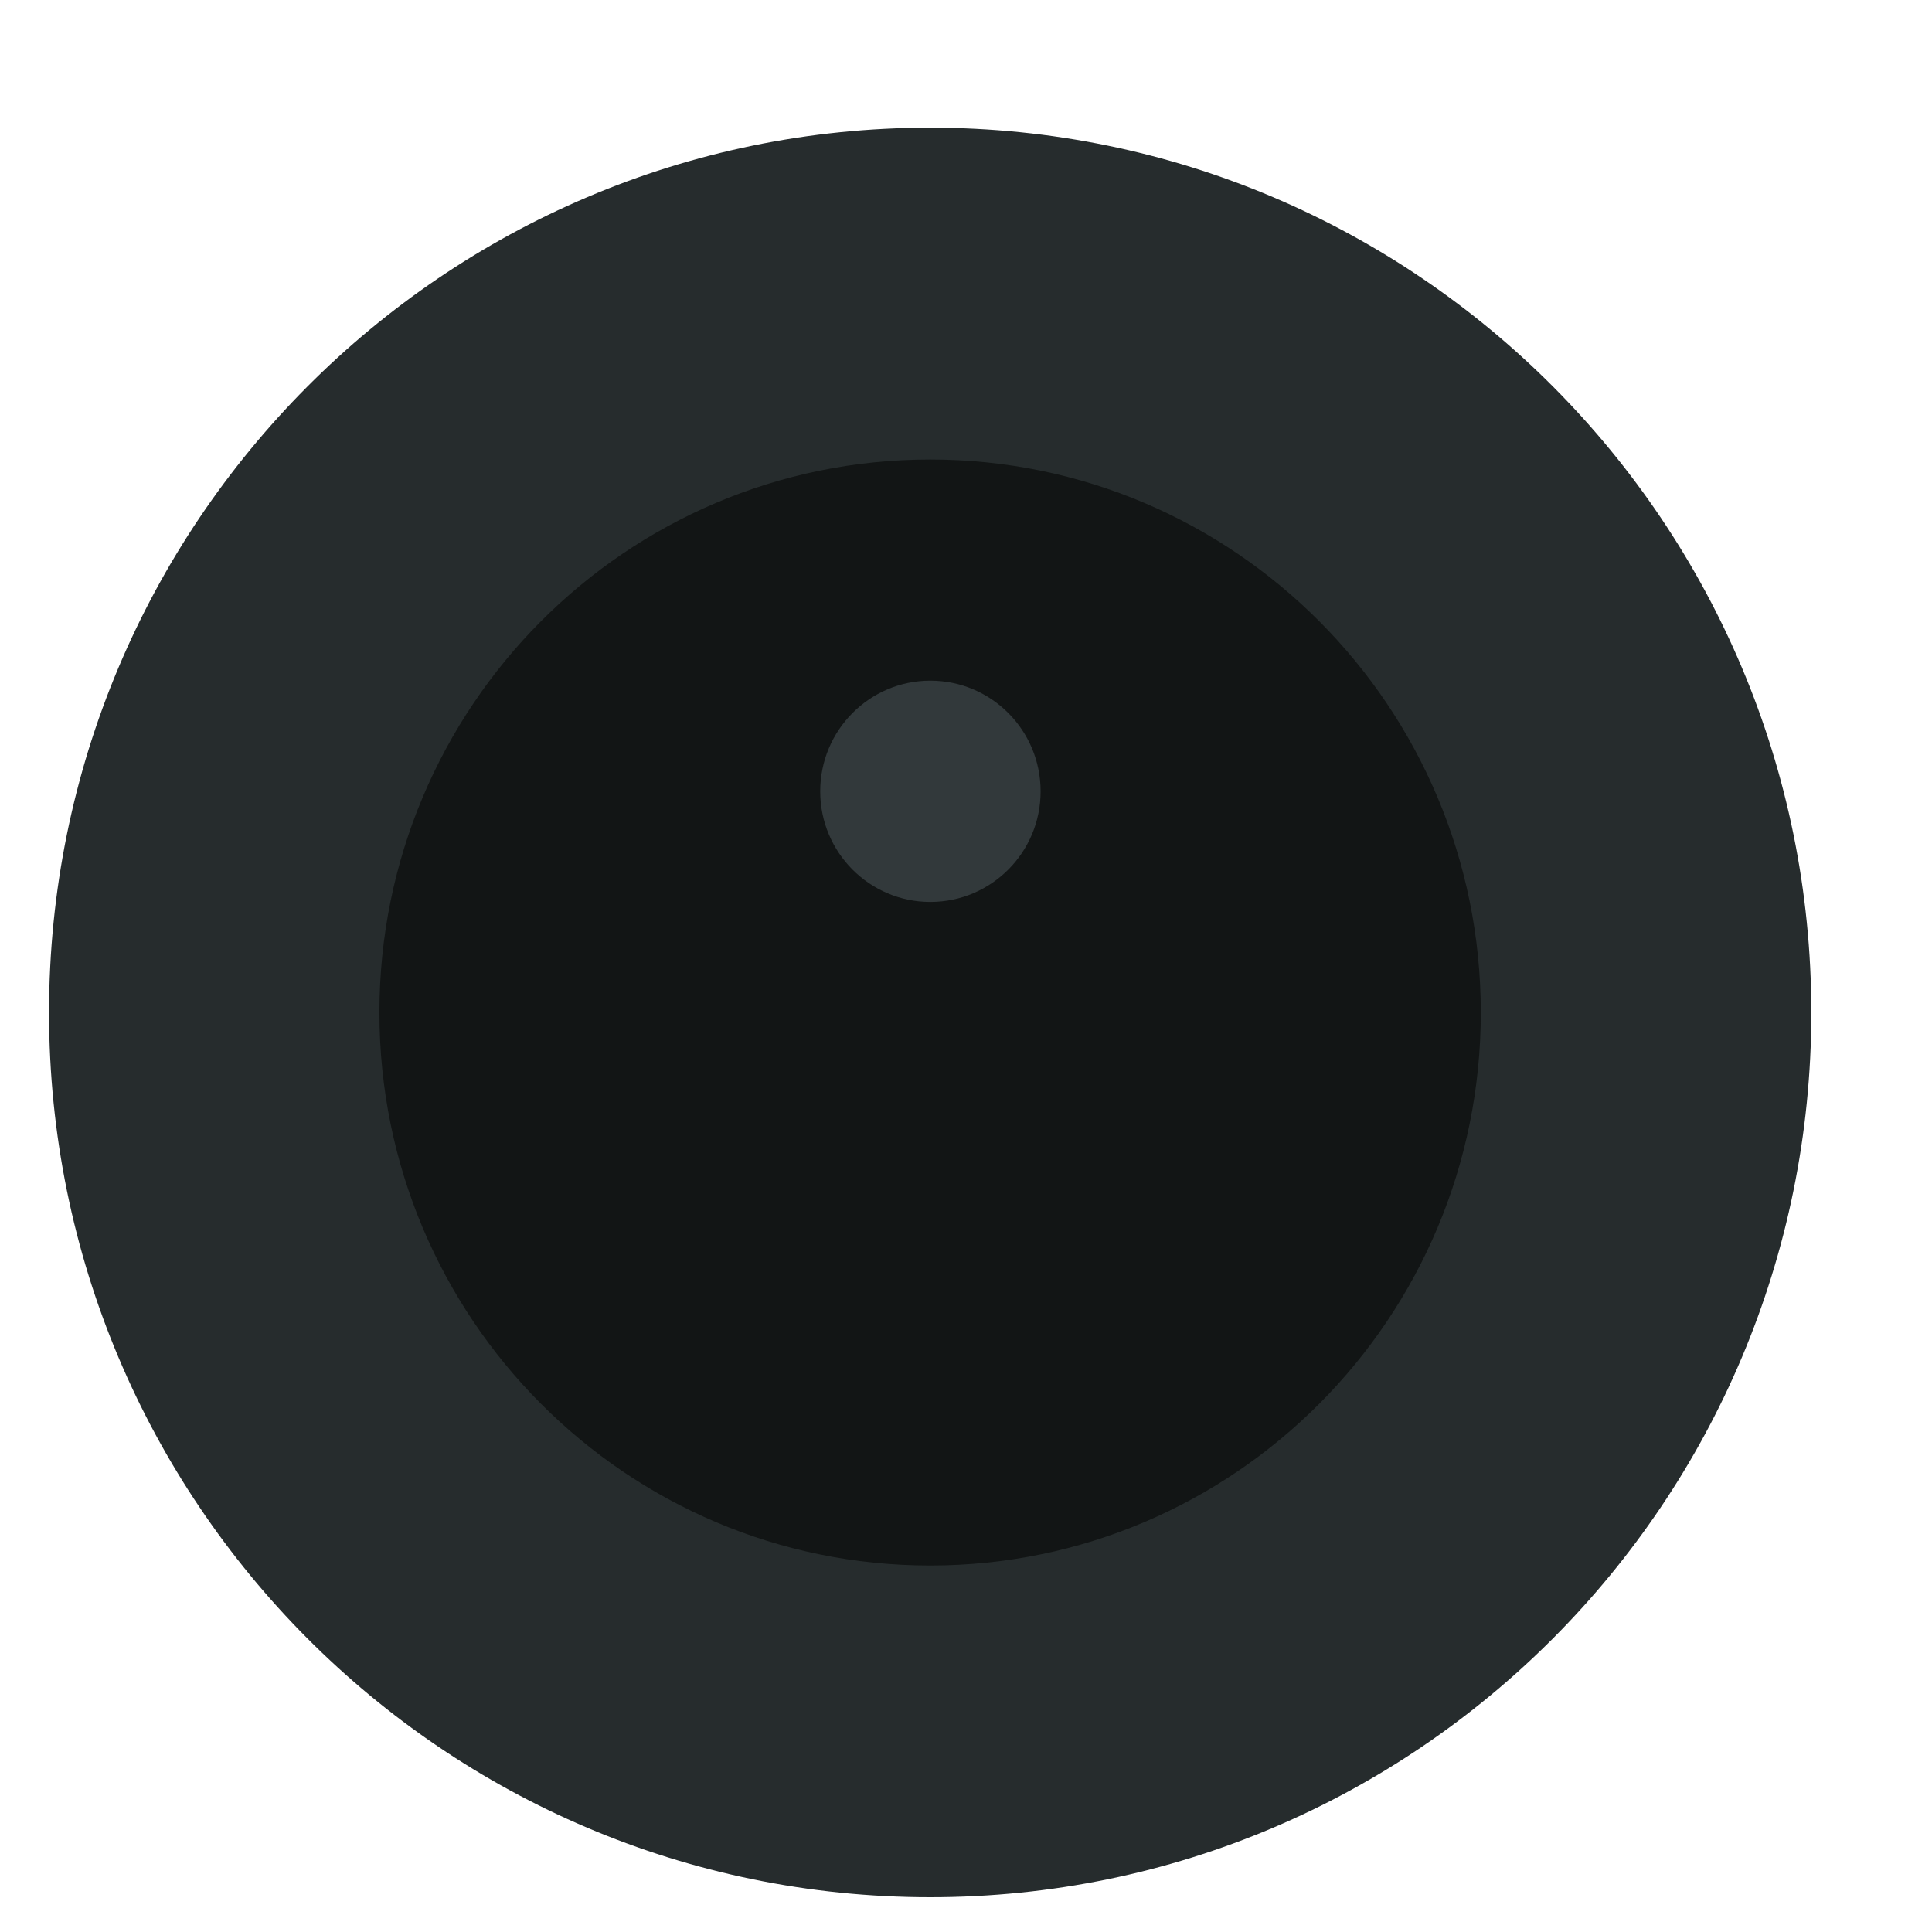
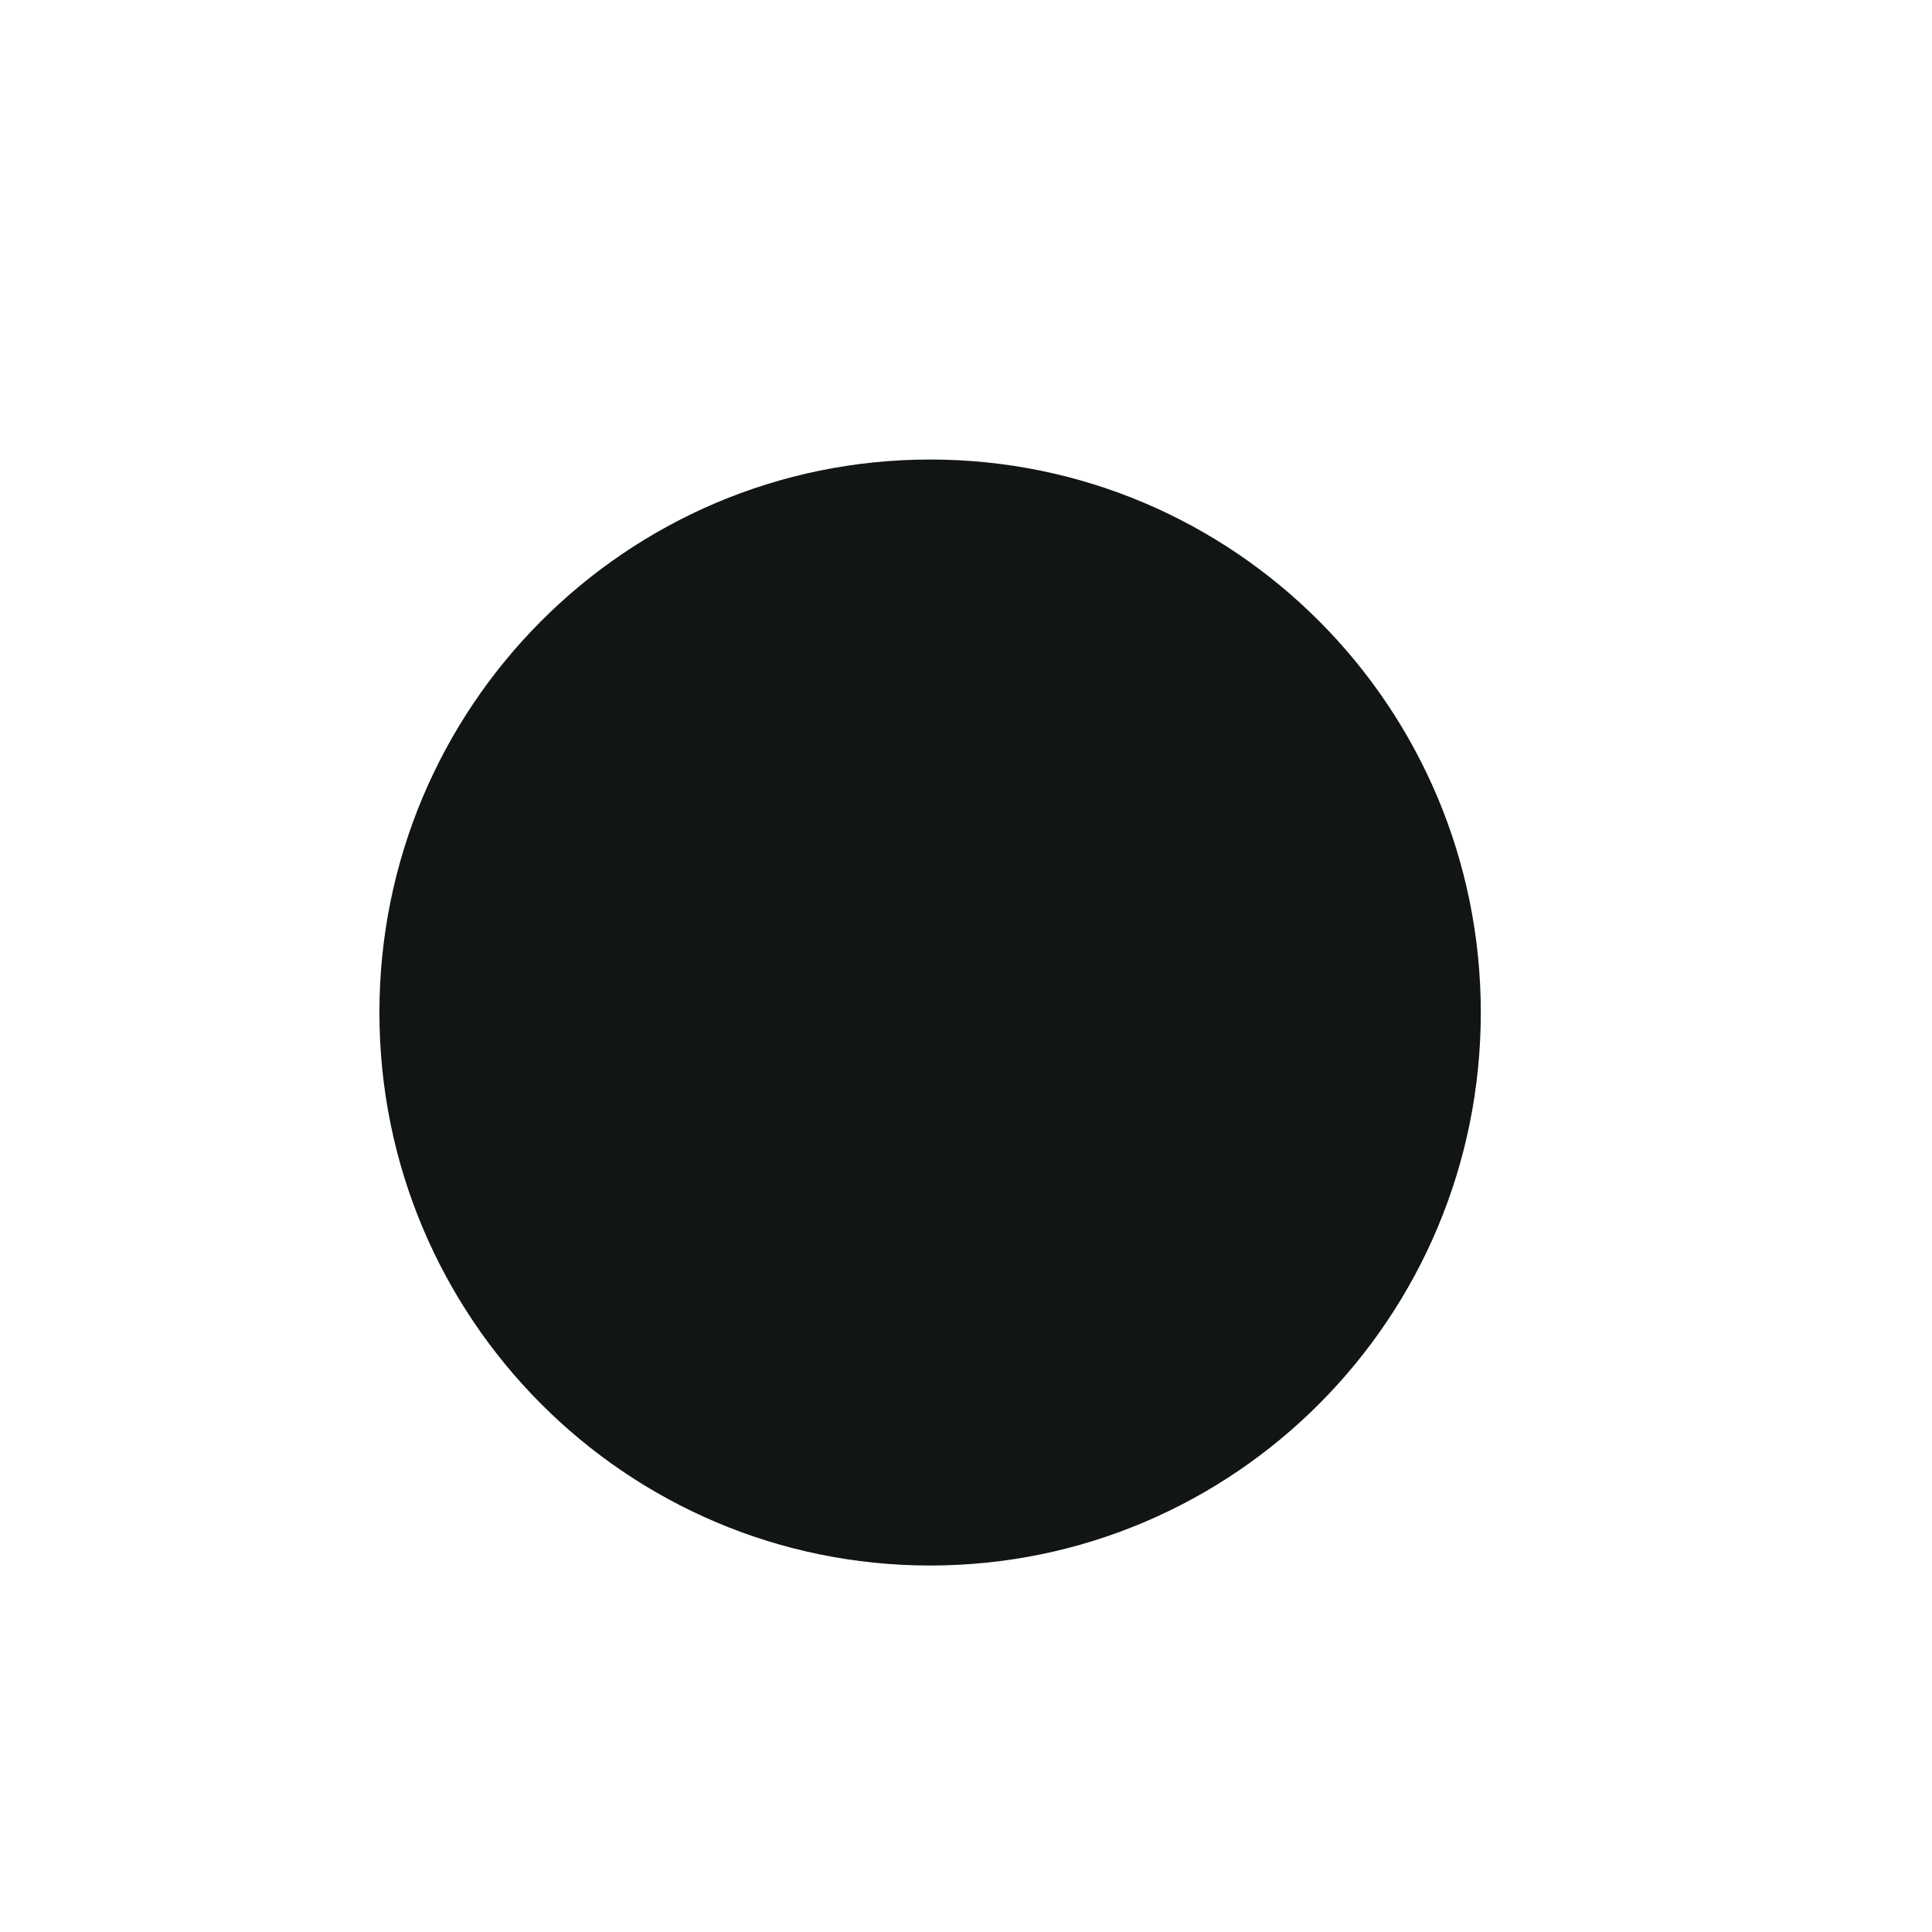
<svg xmlns="http://www.w3.org/2000/svg" width="13" height="13" viewBox="0 0 13 13" fill="none">
-   <path fill-rule="evenodd" clip-rule="evenodd" d="M6.259 12.766C9.534 12.766 12.188 10.101 12.188 6.813C12.188 3.525 9.534 0.859 6.259 0.859C2.984 0.859 0.33 3.525 0.33 6.813C0.33 10.101 2.984 12.766 6.259 12.766Z" fill="#262C2D" />
  <path fill-rule="evenodd" clip-rule="evenodd" d="M6.259 10.534C8.305 10.534 9.964 8.868 9.964 6.813C9.964 4.758 8.305 3.092 6.259 3.092C4.212 3.092 2.553 4.758 2.553 6.813C2.553 8.868 4.212 10.534 6.259 10.534Z" fill="#121515" />
-   <path opacity="0.4" fill-rule="evenodd" clip-rule="evenodd" d="M6.26 6.069C6.67 6.069 7.002 5.736 7.002 5.325C7.002 4.913 6.67 4.58 6.26 4.58C5.851 4.58 5.519 4.913 5.519 5.325C5.519 5.736 5.851 6.069 6.26 6.069Z" fill="#636F73" />
</svg>